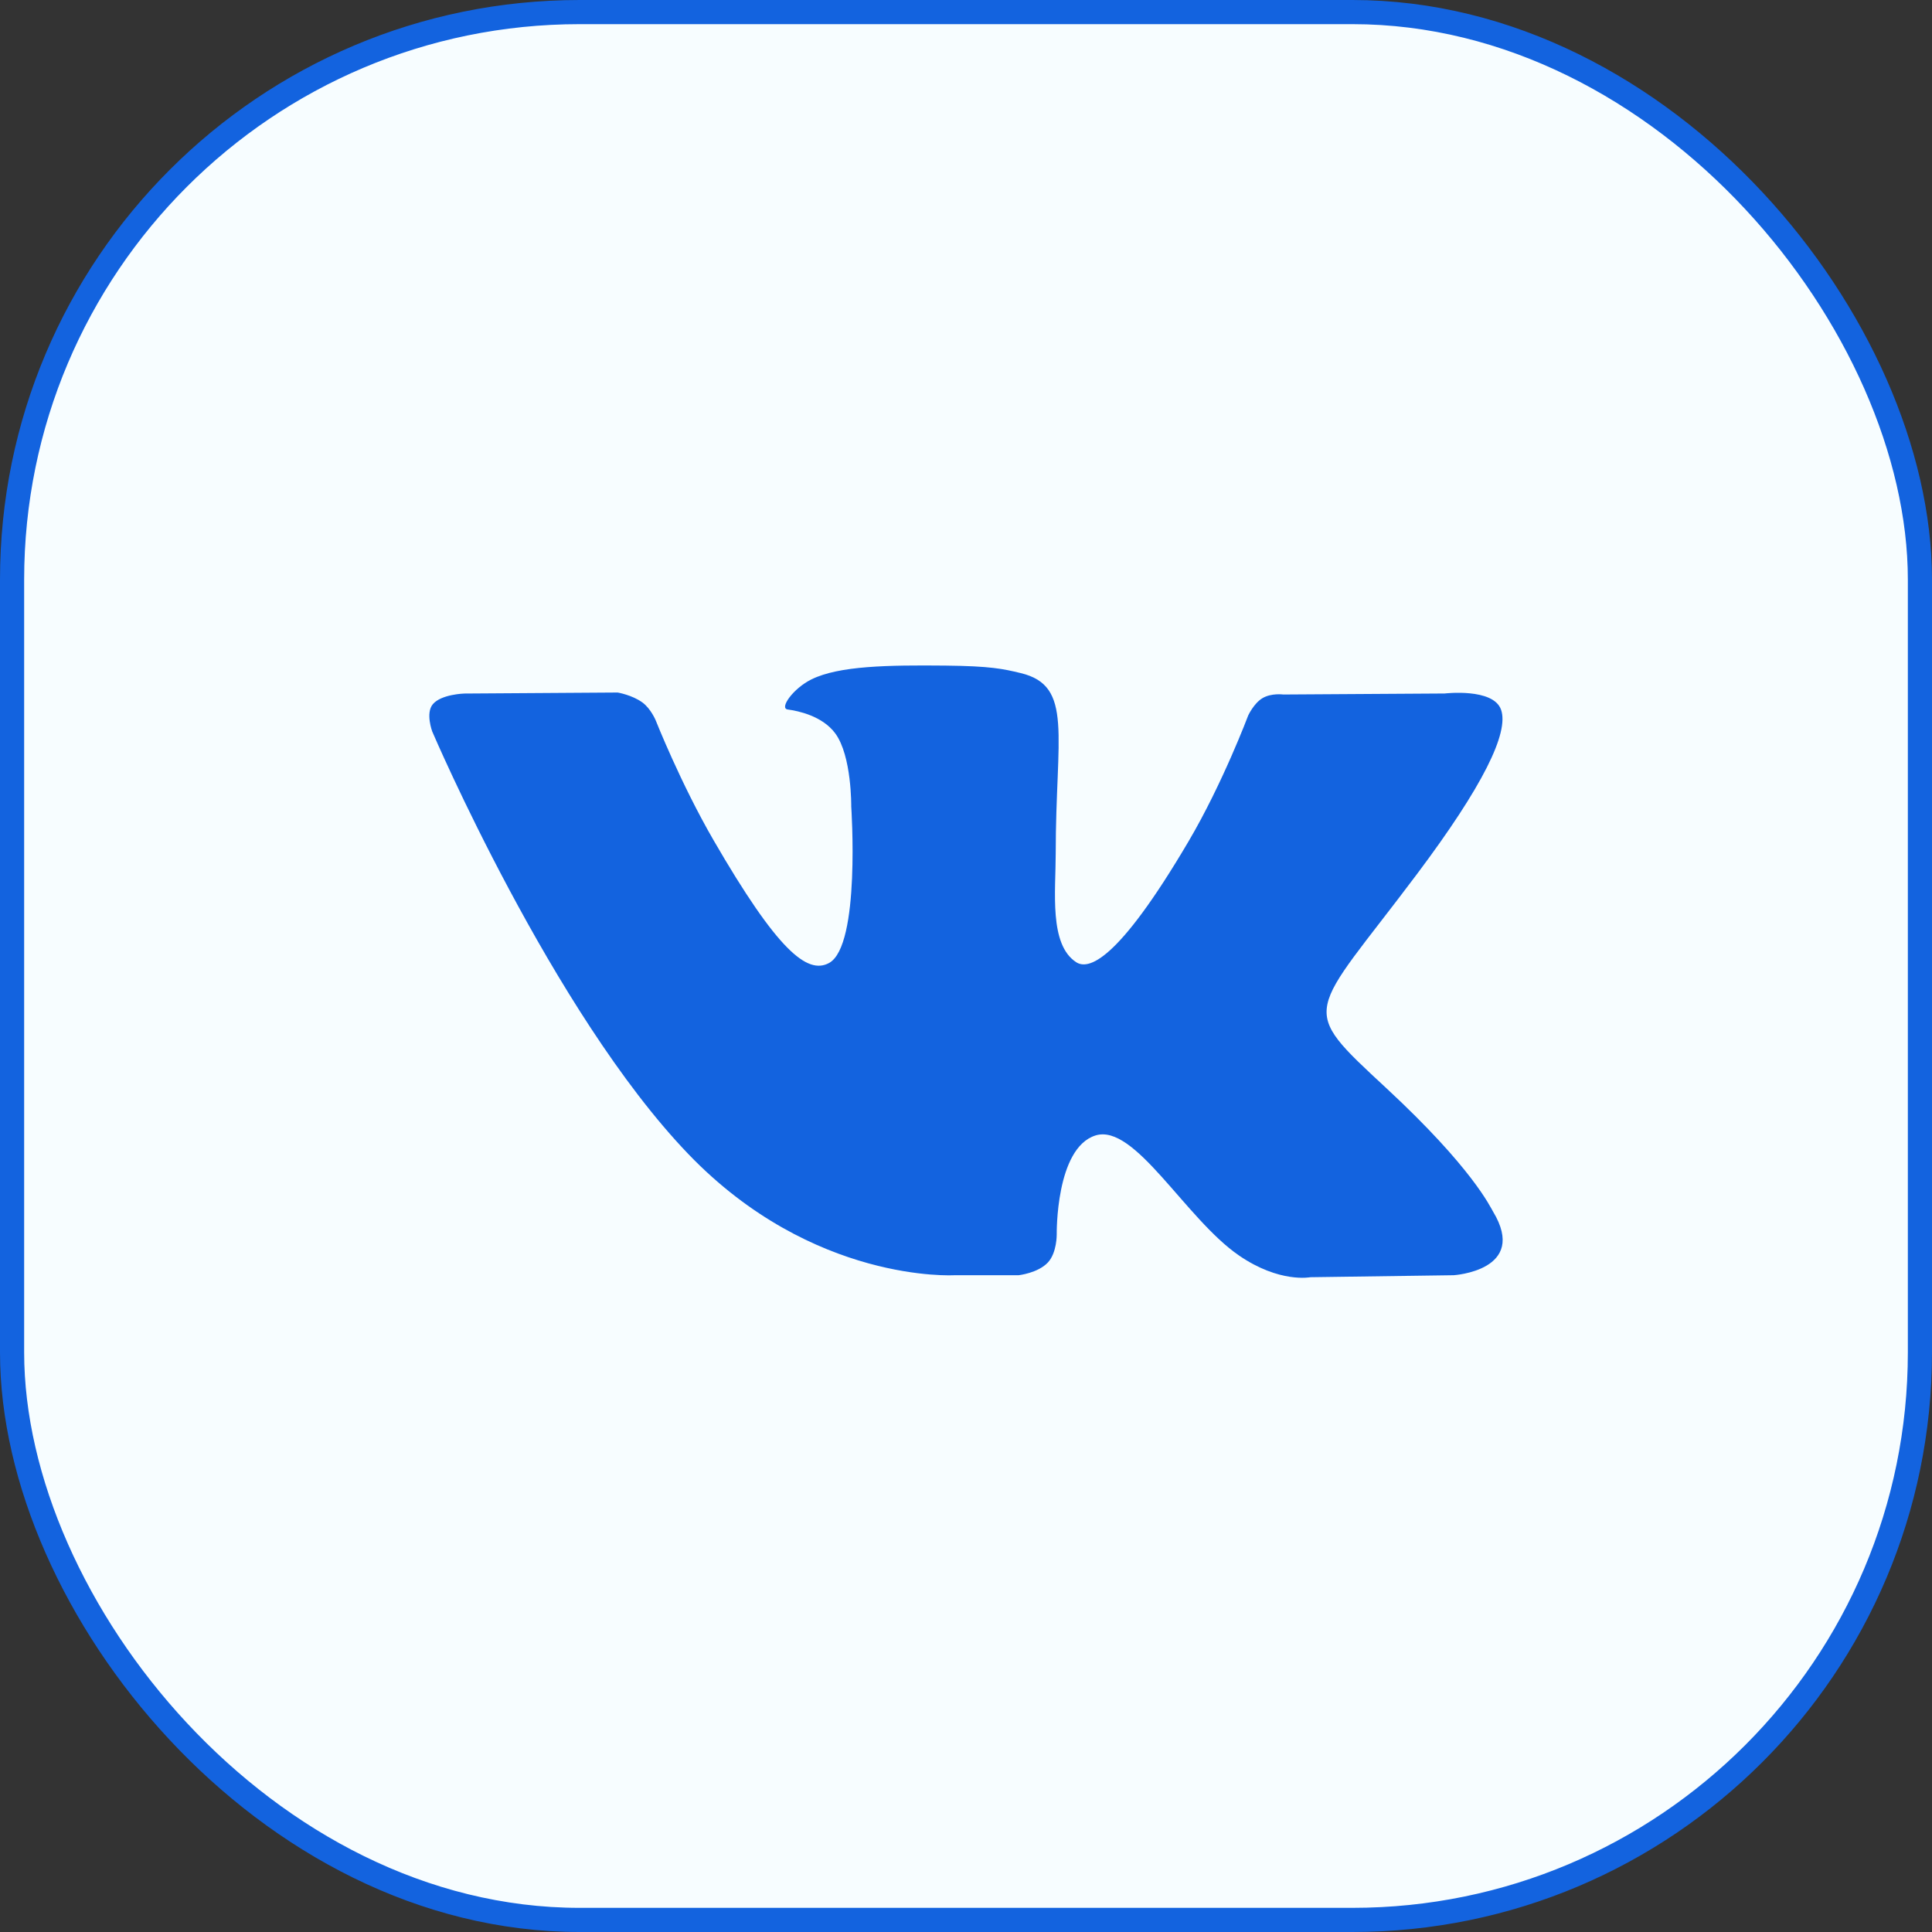
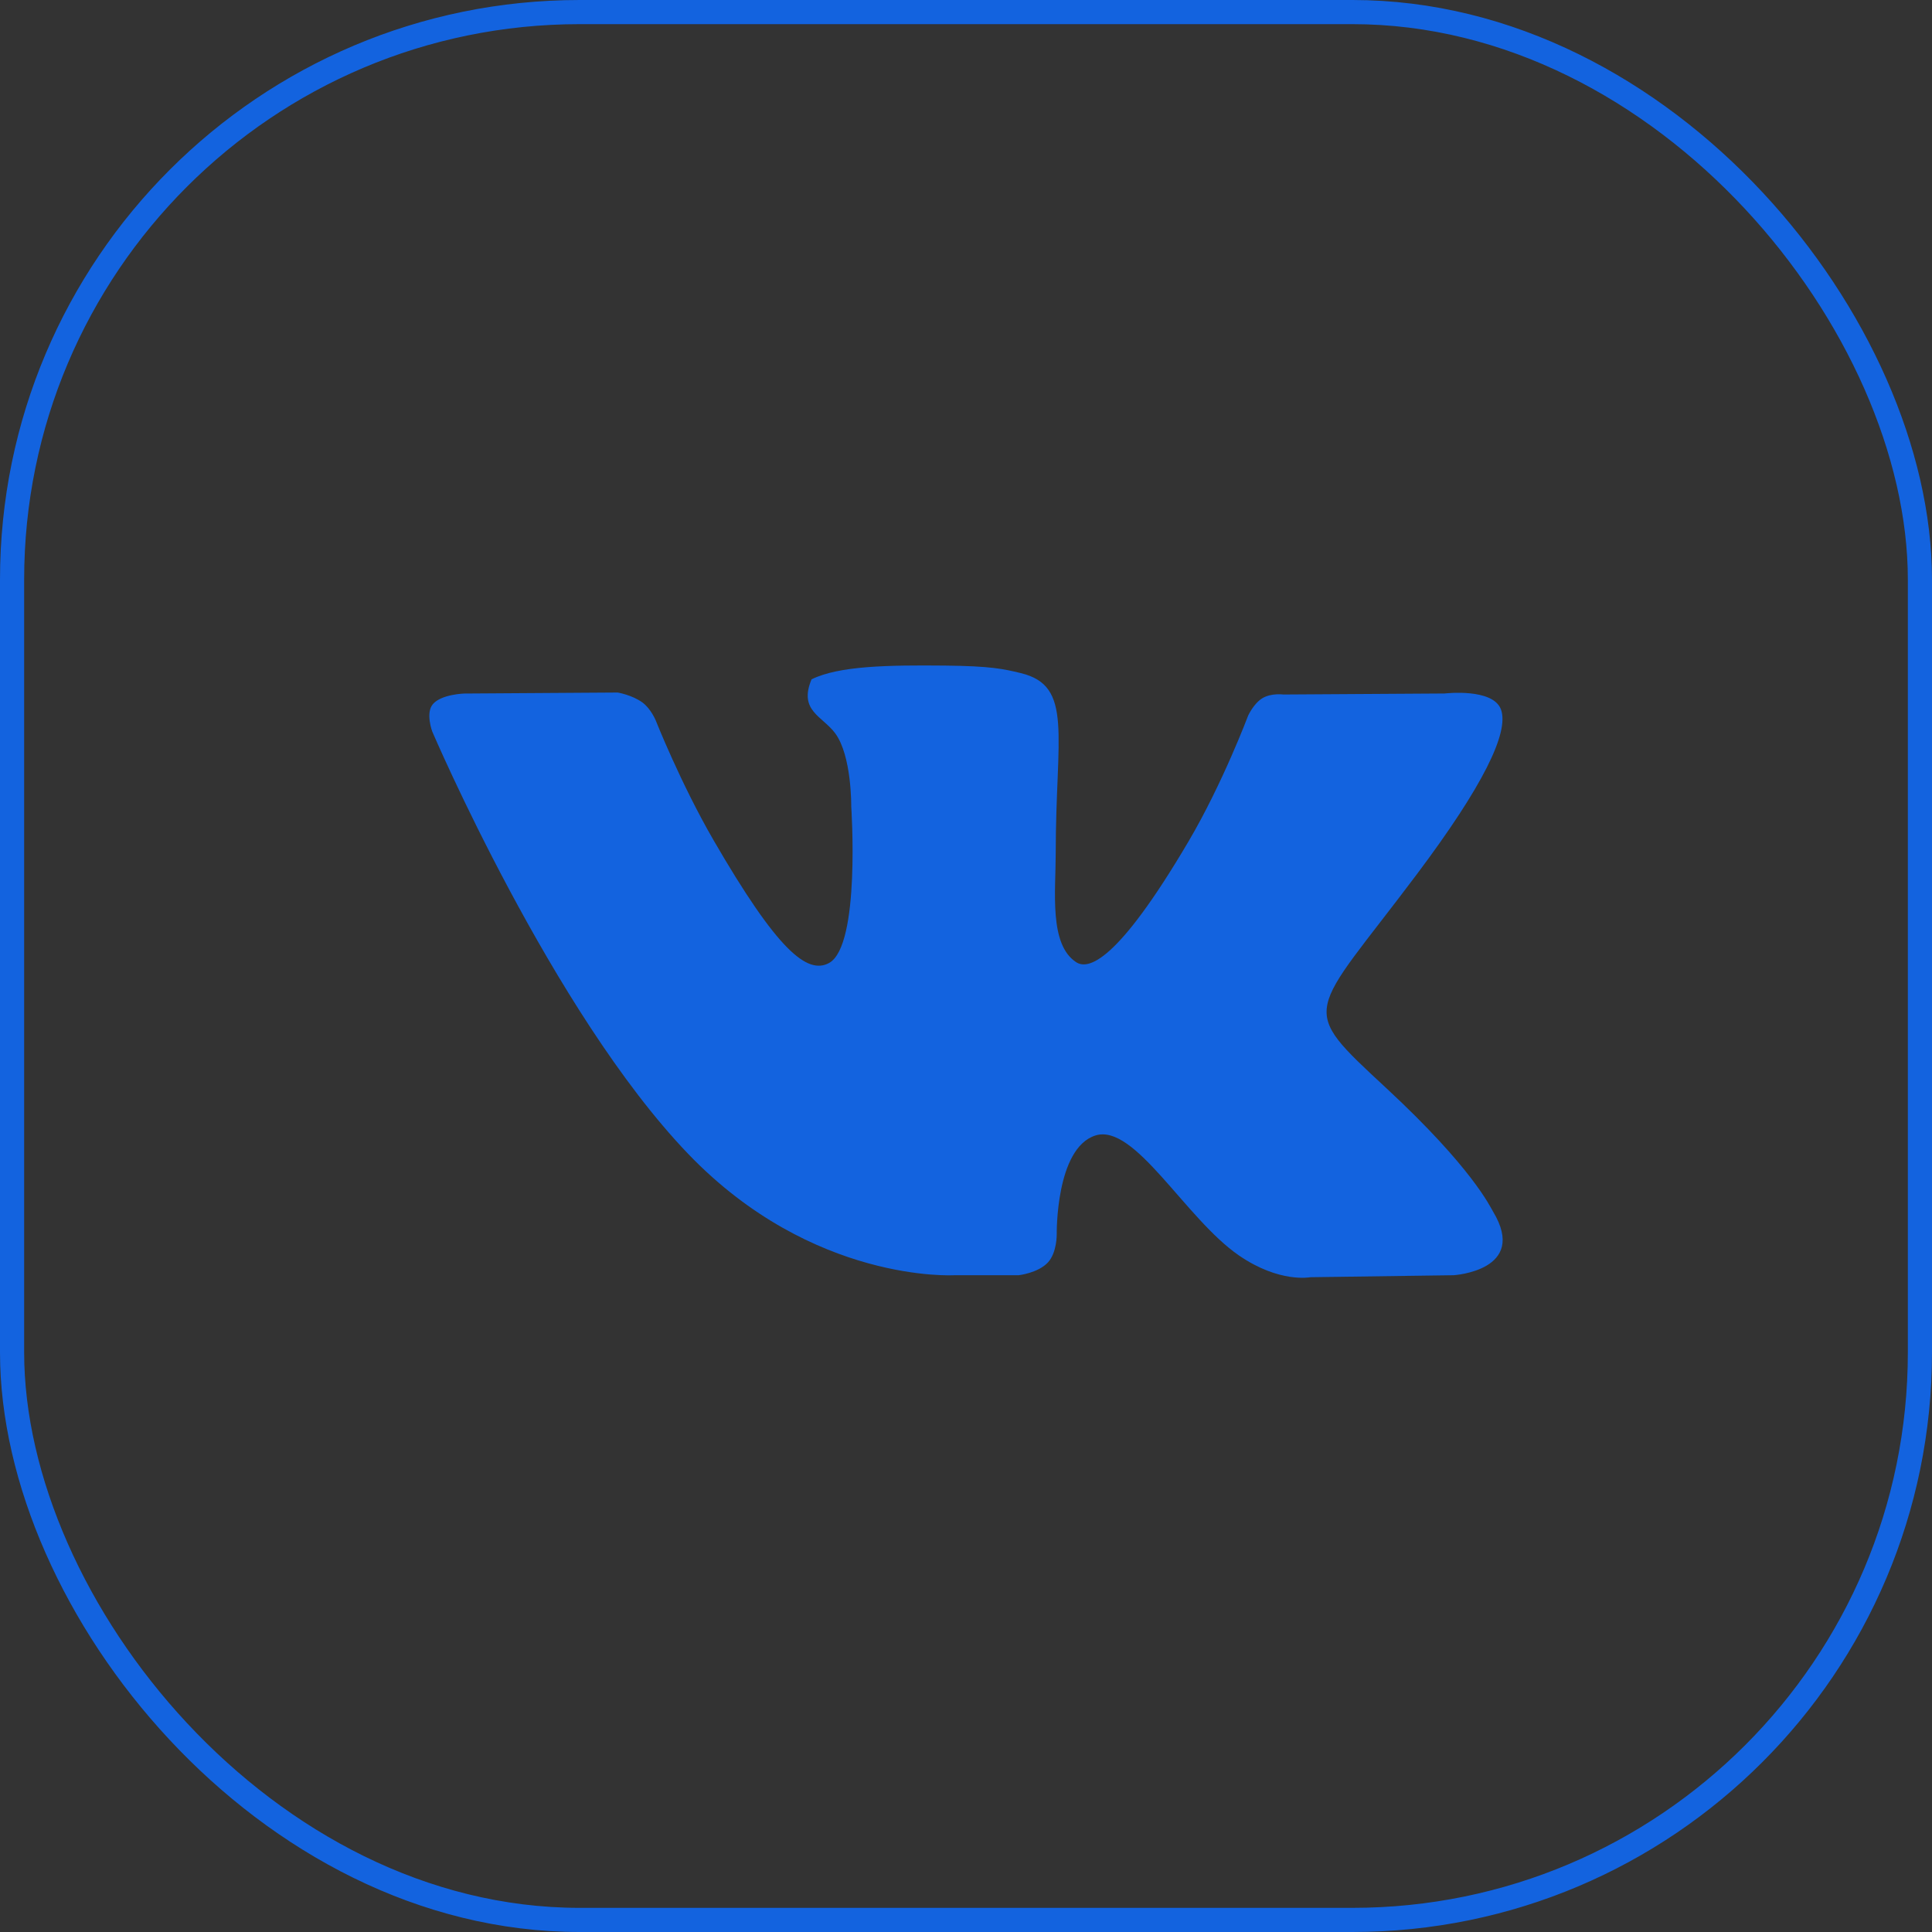
<svg xmlns="http://www.w3.org/2000/svg" width="80" height="80" viewBox="0 0 80 80" fill="none">
  <rect x="0" y="0" width="80" height="80" fill="#333333" stroke="none" />
-   <rect x="0.5" y="0.5" width="79" height="79" rx="23.5" fill="#F7FDFF" />
-   <path fill-rule="evenodd" clip-rule="evenodd" d="M39.523 52.804H42.179C42.179 52.804 42.982 52.716 43.392 52.275C43.769 51.869 43.757 51.108 43.757 51.108C43.757 51.108 43.705 47.543 45.359 47.018C46.99 46.501 49.084 50.463 51.304 51.987C52.983 53.14 54.258 52.887 54.258 52.887L60.193 52.804C60.193 52.804 63.298 52.613 61.826 50.172C61.705 49.972 60.969 48.366 57.413 45.066C53.691 41.611 54.19 42.17 58.673 36.195C61.403 32.556 62.495 30.334 62.154 29.383C61.828 28.477 59.821 28.716 59.821 28.716L53.138 28.758C53.138 28.758 52.642 28.69 52.275 28.91C51.916 29.125 51.685 29.627 51.685 29.627C51.685 29.627 50.627 32.443 49.216 34.838C46.241 39.891 45.051 40.158 44.565 39.844C43.433 39.113 43.715 36.906 43.715 35.339C43.715 30.442 44.458 28.4 42.269 27.872C41.543 27.696 41.008 27.58 39.151 27.561C36.766 27.537 34.748 27.569 33.605 28.129C32.845 28.501 32.258 29.331 32.615 29.378C33.057 29.437 34.057 29.648 34.588 30.37C35.273 31.302 35.248 33.394 35.248 33.394C35.248 33.394 35.642 39.159 34.33 39.875C33.429 40.366 32.193 39.363 29.54 34.779C28.181 32.431 27.154 29.835 27.154 29.835C27.154 29.835 26.956 29.35 26.604 29.09C26.175 28.776 25.577 28.676 25.577 28.676L19.226 28.718C19.226 28.718 18.273 28.744 17.923 29.159C17.612 29.527 17.898 30.29 17.898 30.29C17.898 30.29 22.87 41.922 28.499 47.783C33.661 53.157 39.523 52.804 39.523 52.804Z" fill="#1363DF" />
+   <path fill-rule="evenodd" clip-rule="evenodd" d="M39.523 52.804H42.179C42.179 52.804 42.982 52.716 43.392 52.275C43.769 51.869 43.757 51.108 43.757 51.108C43.757 51.108 43.705 47.543 45.359 47.018C46.99 46.501 49.084 50.463 51.304 51.987C52.983 53.14 54.258 52.887 54.258 52.887L60.193 52.804C60.193 52.804 63.298 52.613 61.826 50.172C61.705 49.972 60.969 48.366 57.413 45.066C53.691 41.611 54.19 42.17 58.673 36.195C61.403 32.556 62.495 30.334 62.154 29.383C61.828 28.477 59.821 28.716 59.821 28.716L53.138 28.758C53.138 28.758 52.642 28.69 52.275 28.91C51.916 29.125 51.685 29.627 51.685 29.627C51.685 29.627 50.627 32.443 49.216 34.838C46.241 39.891 45.051 40.158 44.565 39.844C43.433 39.113 43.715 36.906 43.715 35.339C43.715 30.442 44.458 28.4 42.269 27.872C41.543 27.696 41.008 27.58 39.151 27.561C36.766 27.537 34.748 27.569 33.605 28.129C33.057 29.437 34.057 29.648 34.588 30.37C35.273 31.302 35.248 33.394 35.248 33.394C35.248 33.394 35.642 39.159 34.33 39.875C33.429 40.366 32.193 39.363 29.54 34.779C28.181 32.431 27.154 29.835 27.154 29.835C27.154 29.835 26.956 29.35 26.604 29.09C26.175 28.776 25.577 28.676 25.577 28.676L19.226 28.718C19.226 28.718 18.273 28.744 17.923 29.159C17.612 29.527 17.898 30.29 17.898 30.29C17.898 30.29 22.87 41.922 28.499 47.783C33.661 53.157 39.523 52.804 39.523 52.804Z" fill="#1363DF" />
  <rect x="0.5" y="0.5" width="79" height="79" rx="23.5" stroke="#1363DF" />
</svg>